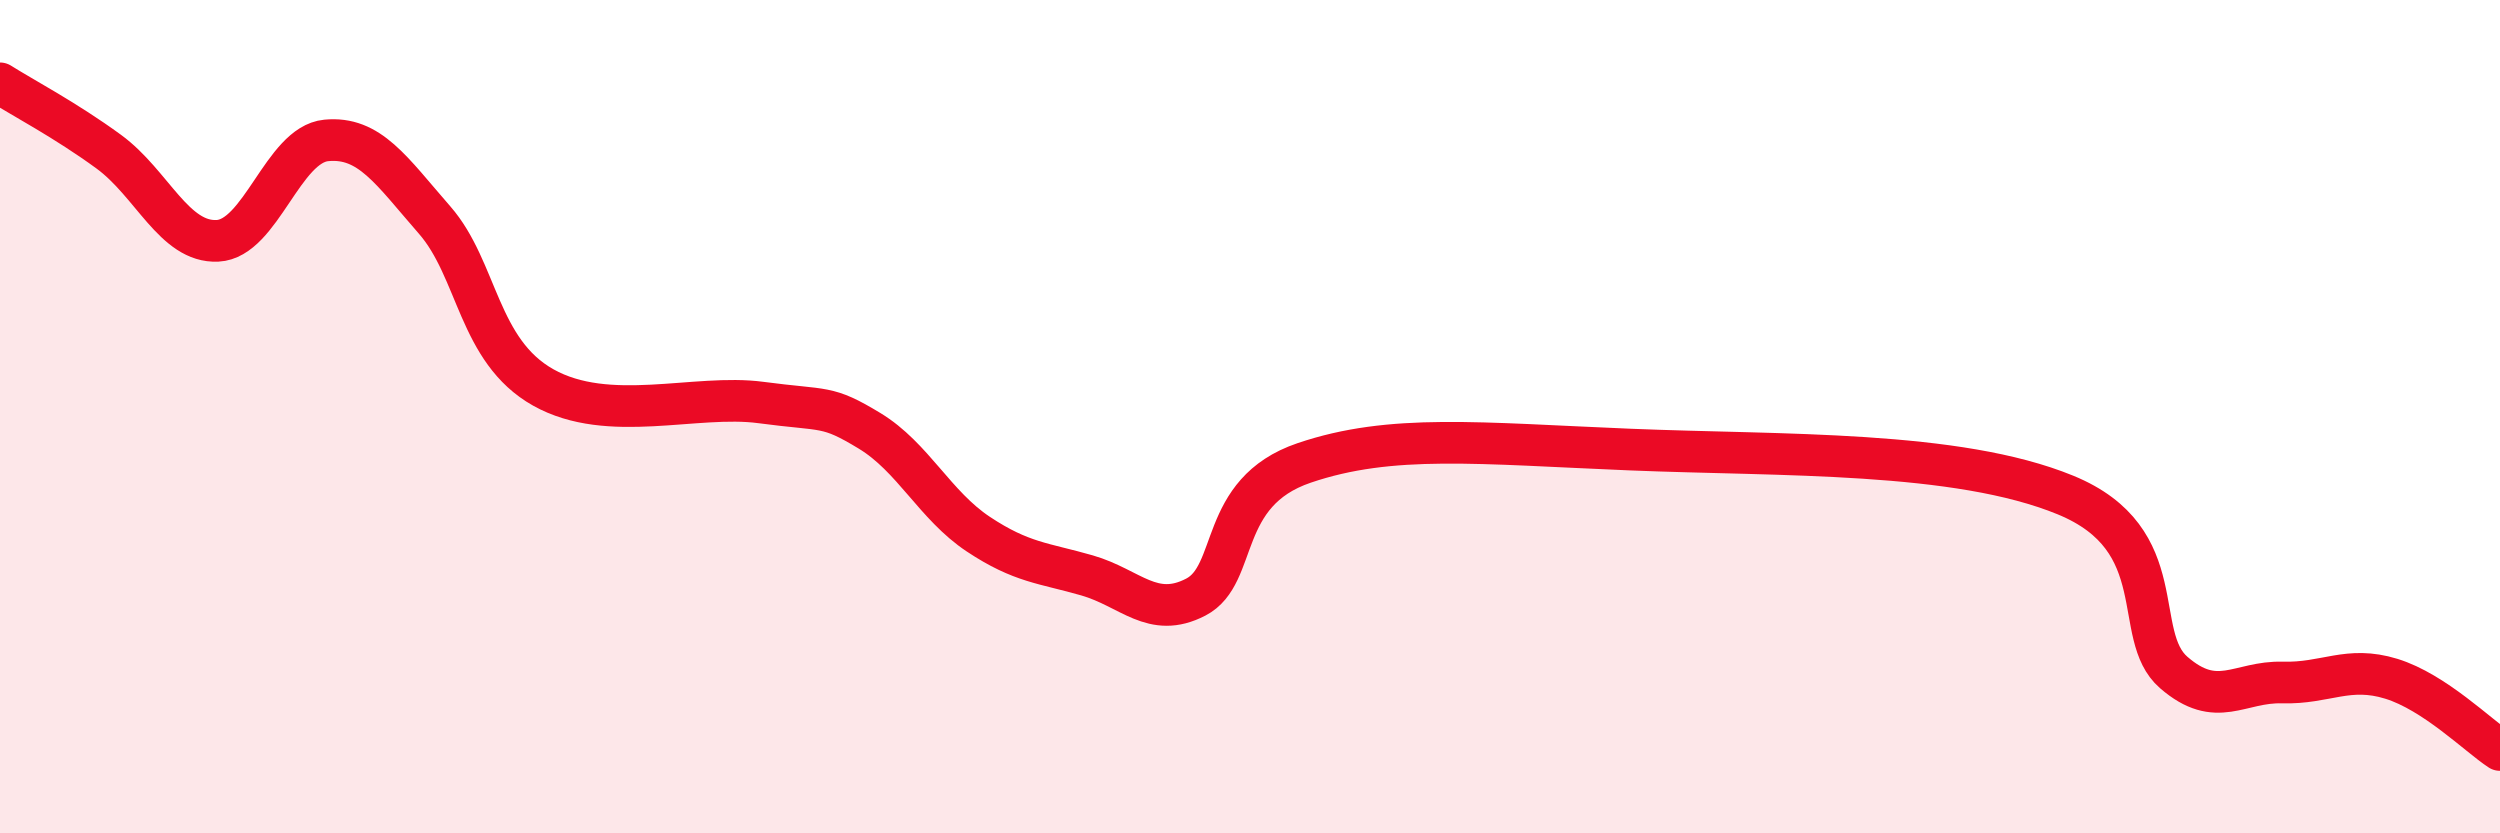
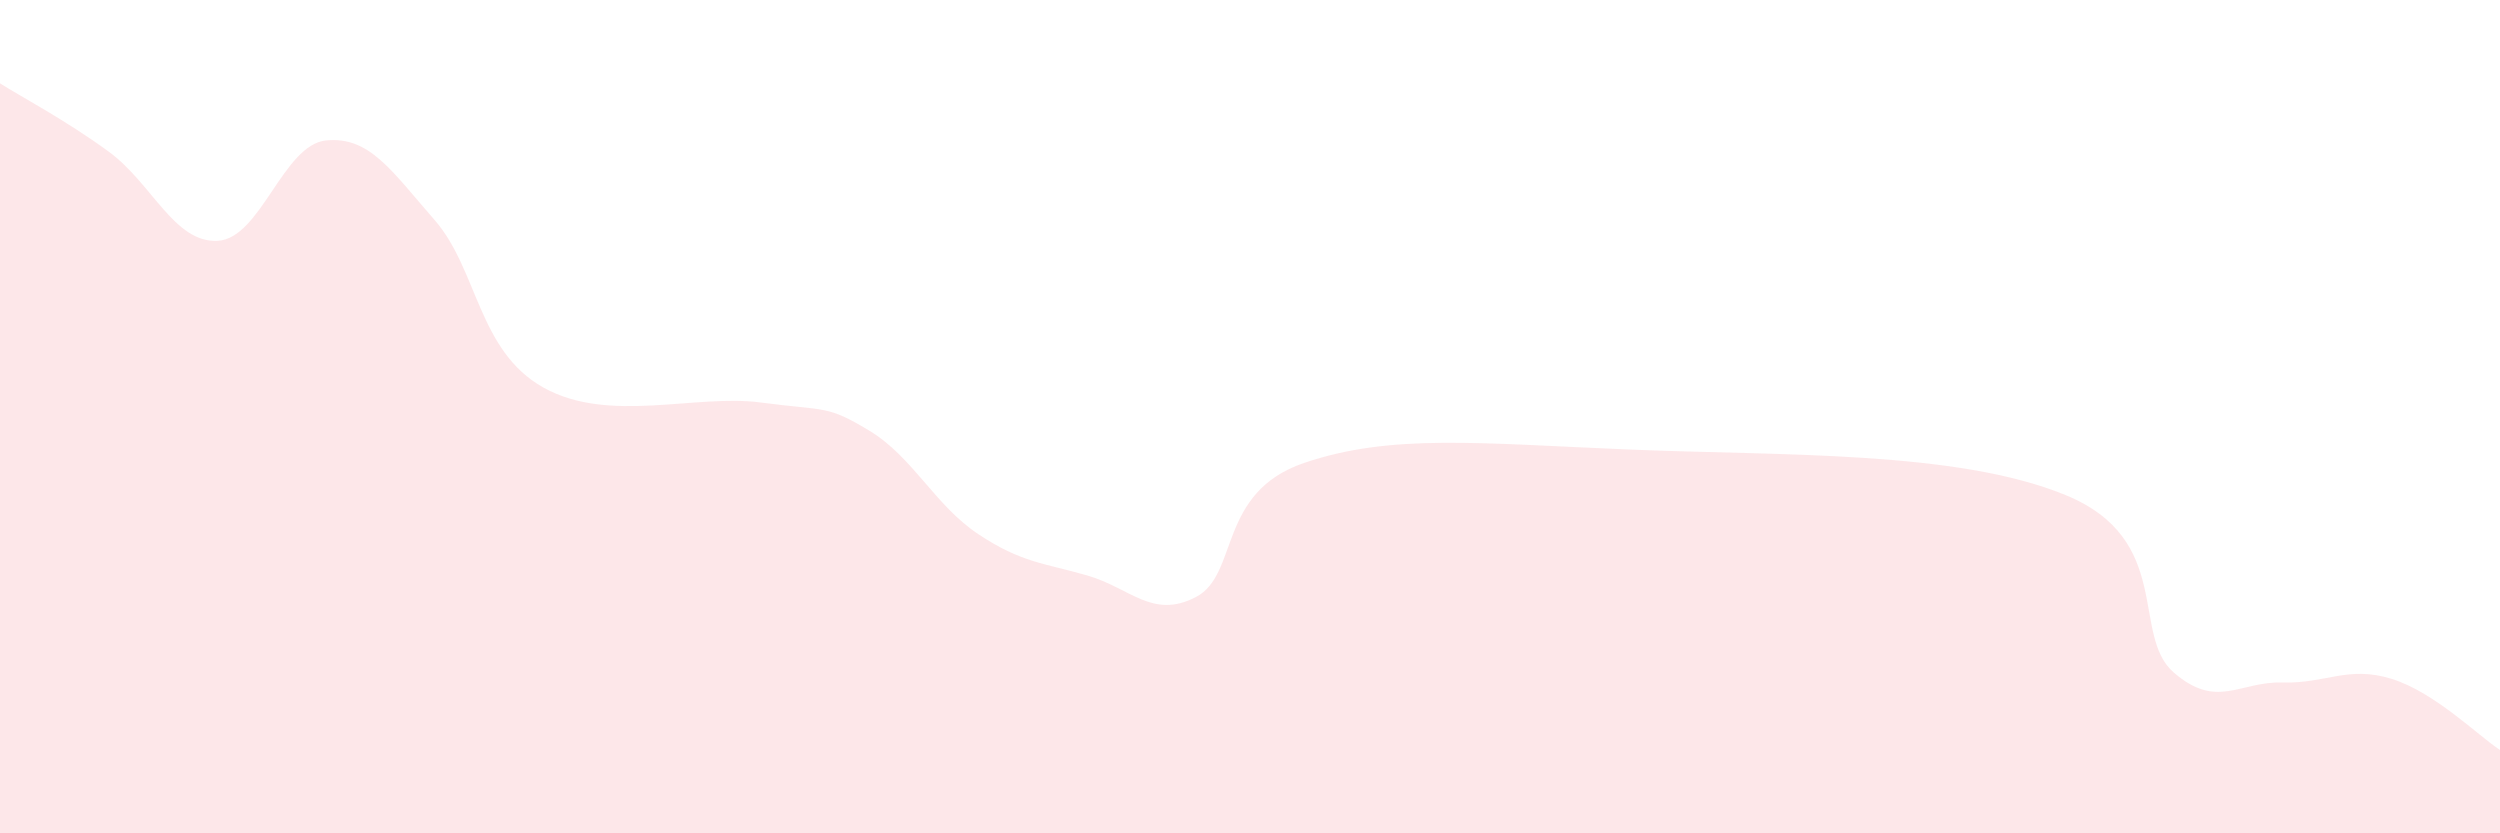
<svg xmlns="http://www.w3.org/2000/svg" width="60" height="20" viewBox="0 0 60 20">
  <path d="M 0,2 C 0.52,2.33 1.57,2.88 2.61,3.64 C 3.65,4.4 4.18,5.83 5.22,5.78 C 6.26,5.73 6.79,3.47 7.83,3.37 C 8.87,3.27 9.39,4.09 10.43,5.28 C 11.47,6.47 11.47,8.42 13.04,9.3 C 14.61,10.18 16.69,9.45 18.26,9.66 C 19.83,9.87 19.83,9.71 20.87,10.34 C 21.91,10.97 22.44,12.13 23.48,12.82 C 24.52,13.51 25.05,13.51 26.09,13.81 C 27.13,14.11 27.66,14.87 28.7,14.33 C 29.74,13.79 29.21,11.82 31.3,11.11 C 33.39,10.4 35.48,10.64 39.13,10.79 C 42.78,10.94 46.96,10.81 49.57,11.88 C 52.18,12.95 51.13,15.24 52.17,16.14 C 53.21,17.04 53.74,16.35 54.78,16.38 C 55.82,16.41 56.35,15.97 57.39,16.29 C 58.43,16.61 59.48,17.66 60,18L60 20L0 20Z" fill="#EB0A25" opacity="0.1" stroke-linecap="round" stroke-linejoin="round" />
-   <path d="M 0,2 C 0.52,2.33 1.57,2.88 2.61,3.64 C 3.65,4.4 4.18,5.83 5.22,5.78 C 6.26,5.73 6.79,3.47 7.83,3.37 C 8.87,3.27 9.39,4.09 10.43,5.28 C 11.47,6.47 11.47,8.42 13.04,9.3 C 14.61,10.18 16.69,9.45 18.26,9.66 C 19.83,9.87 19.83,9.71 20.87,10.34 C 21.91,10.97 22.44,12.13 23.48,12.82 C 24.52,13.51 25.05,13.51 26.09,13.81 C 27.13,14.11 27.66,14.87 28.7,14.33 C 29.74,13.79 29.21,11.82 31.3,11.11 C 33.39,10.4 35.48,10.64 39.13,10.79 C 42.78,10.94 46.96,10.81 49.57,11.88 C 52.18,12.95 51.13,15.24 52.17,16.14 C 53.21,17.04 53.74,16.35 54.78,16.38 C 55.82,16.41 56.35,15.97 57.39,16.29 C 58.43,16.61 59.48,17.66 60,18" stroke="#EB0A25" stroke-width="1" fill="none" stroke-linecap="round" stroke-linejoin="round" />
</svg>